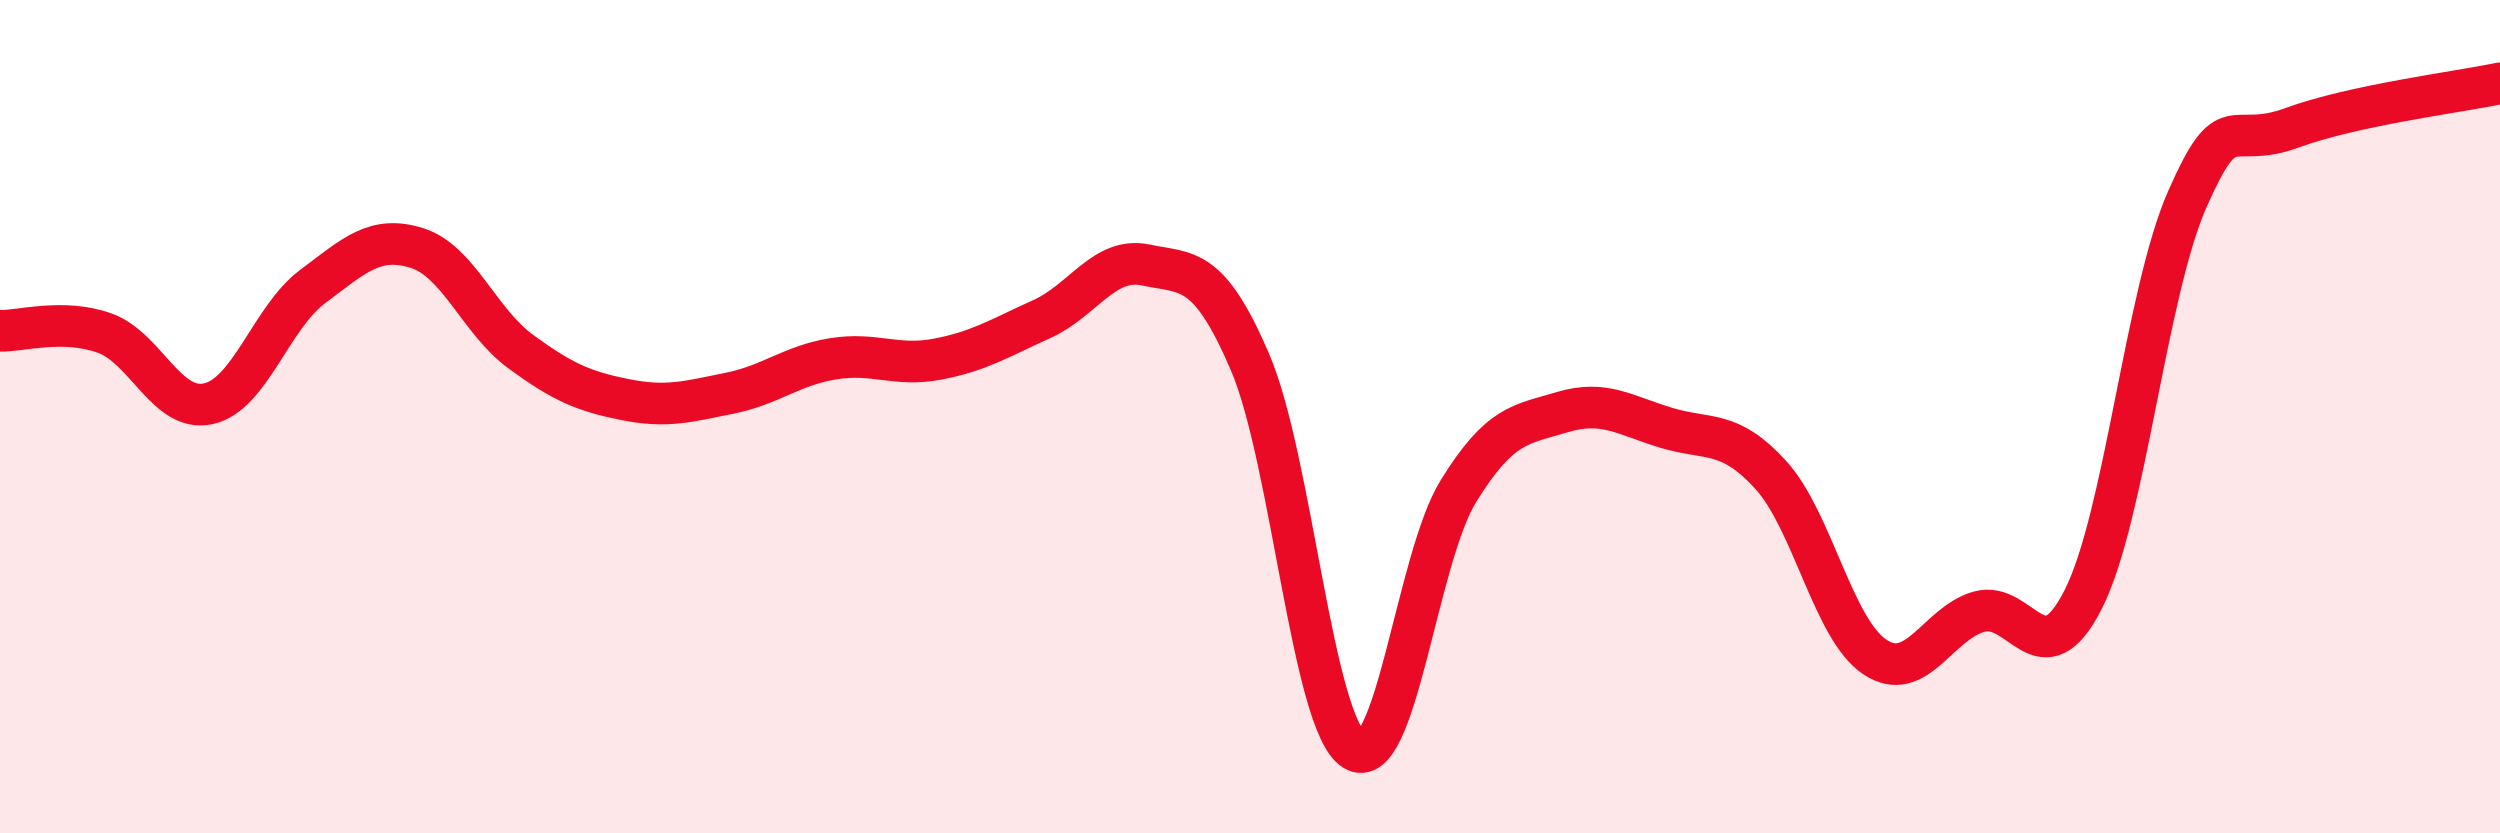
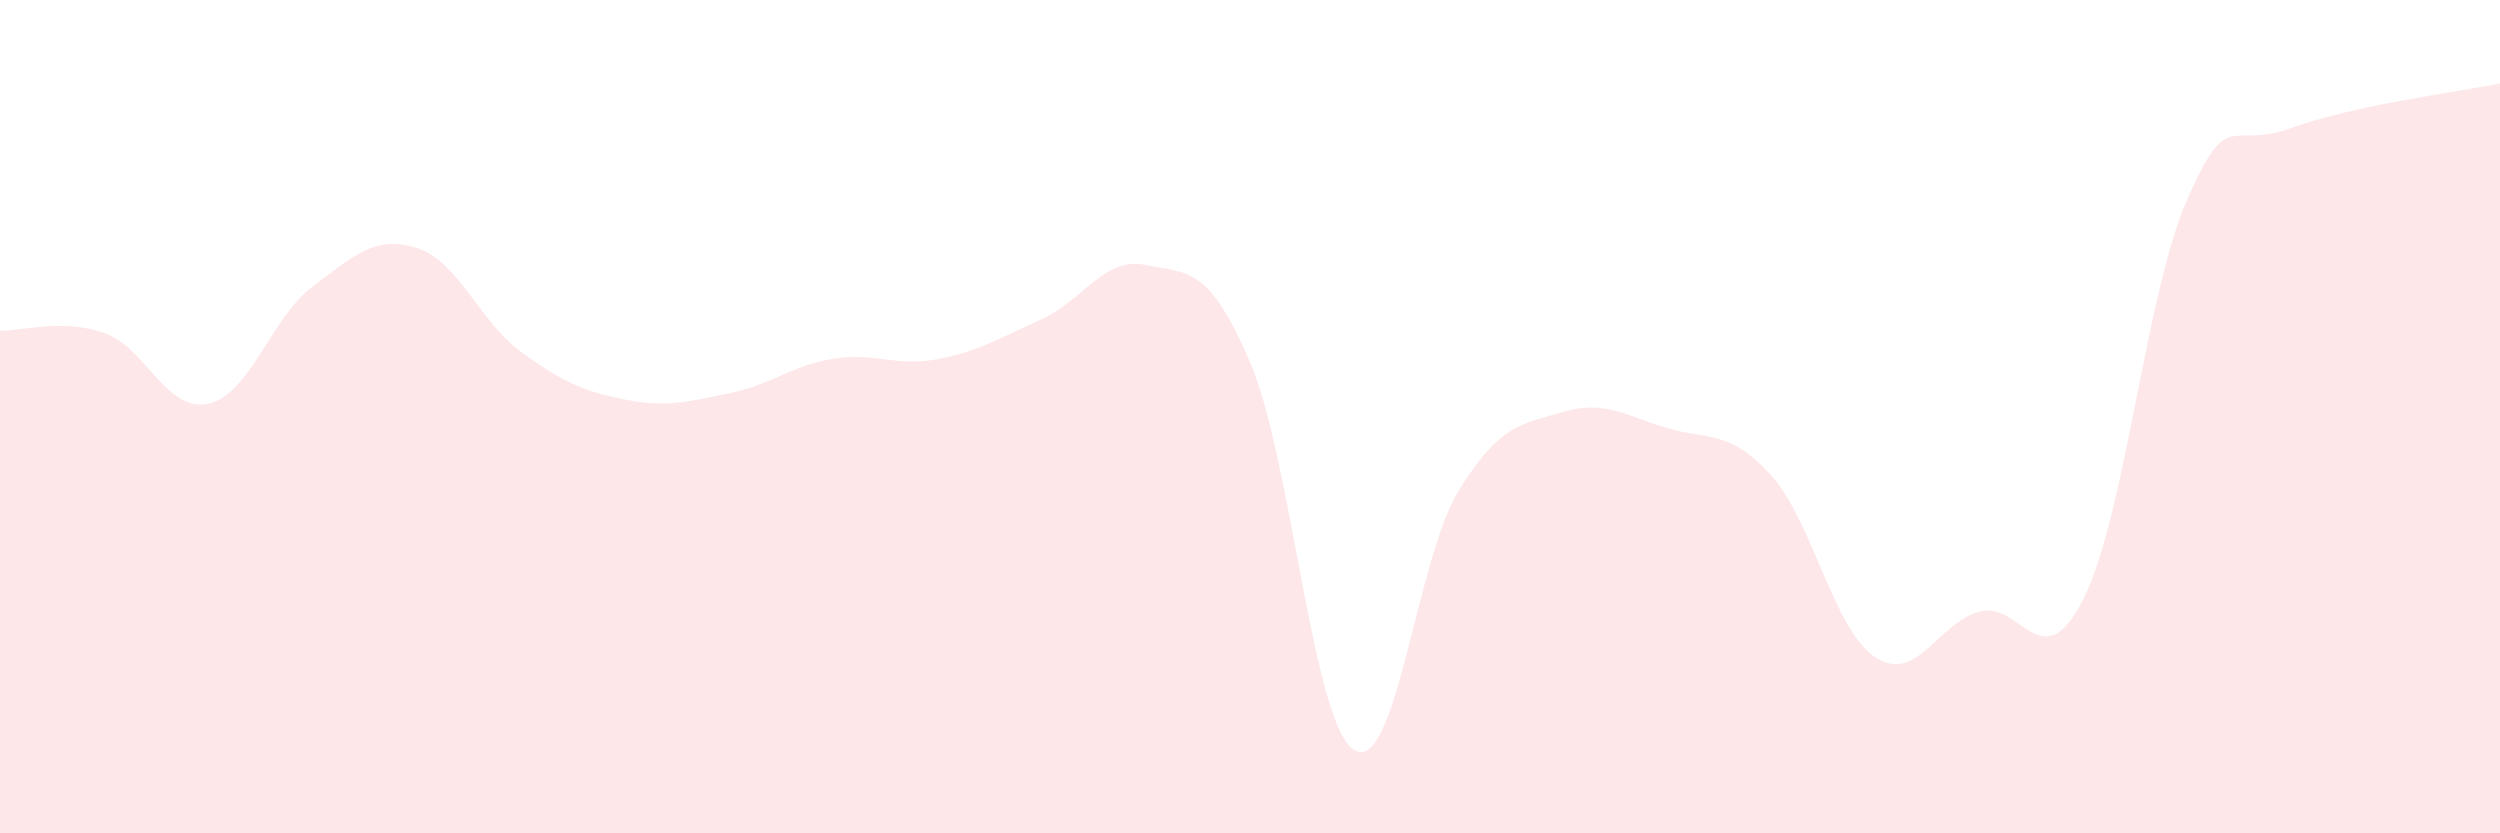
<svg xmlns="http://www.w3.org/2000/svg" width="60" height="20" viewBox="0 0 60 20">
  <path d="M 0,7.94 C 0.5,7.95 1.5,7.64 2.5,7.99 C 3.5,8.34 4,9.91 5,9.69 C 6,9.47 6.5,7.63 7.5,6.88 C 8.5,6.13 9,5.64 10,5.95 C 11,6.26 11.5,7.71 12.5,8.44 C 13.5,9.17 14,9.39 15,9.59 C 16,9.79 16.5,9.64 17.5,9.44 C 18.5,9.24 19,8.77 20,8.61 C 21,8.45 21.5,8.81 22.5,8.62 C 23.5,8.43 24,8.11 25,7.66 C 26,7.21 26.5,6.15 27.5,6.36 C 28.5,6.57 29,6.36 30,8.69 C 31,11.02 31.5,17.38 32.5,18 C 33.5,18.62 34,13.41 35,11.79 C 36,10.17 36.5,10.19 37.5,9.89 C 38.5,9.59 39,9.97 40,10.27 C 41,10.57 41.5,10.3 42.5,11.4 C 43.5,12.5 44,15.11 45,15.77 C 46,16.43 46.5,14.96 47.5,14.68 C 48.5,14.4 49,16.36 50,14.38 C 51,12.4 51.5,7.03 52.5,4.77 C 53.5,2.51 53.5,3.62 55,3.07 C 56.5,2.52 59,2.21 60,2L60 20L0 20Z" fill="#EB0A25" opacity="0.1" stroke-linecap="round" stroke-linejoin="round" />
-   <path d="M 0,7.94 C 0.5,7.95 1.5,7.64 2.5,7.99 C 3.5,8.34 4,9.91 5,9.69 C 6,9.47 6.5,7.63 7.5,6.88 C 8.5,6.13 9,5.64 10,5.95 C 11,6.26 11.5,7.71 12.5,8.44 C 13.5,9.17 14,9.39 15,9.59 C 16,9.79 16.5,9.64 17.5,9.44 C 18.5,9.24 19,8.77 20,8.61 C 21,8.45 21.5,8.81 22.5,8.62 C 23.5,8.43 24,8.11 25,7.66 C 26,7.21 26.5,6.15 27.5,6.36 C 28.5,6.57 29,6.36 30,8.69 C 31,11.02 31.5,17.38 32.5,18 C 33.5,18.62 34,13.41 35,11.79 C 36,10.17 36.5,10.19 37.5,9.89 C 38.5,9.59 39,9.97 40,10.27 C 41,10.57 41.5,10.3 42.5,11.4 C 43.5,12.5 44,15.11 45,15.77 C 46,16.43 46.5,14.96 47.5,14.68 C 48.5,14.4 49,16.36 50,14.38 C 51,12.4 51.5,7.03 52.5,4.77 C 53.5,2.51 53.5,3.62 55,3.07 C 56.5,2.52 59,2.21 60,2" stroke="#EB0A25" stroke-width="1" fill="none" stroke-linecap="round" stroke-linejoin="round" />
</svg>